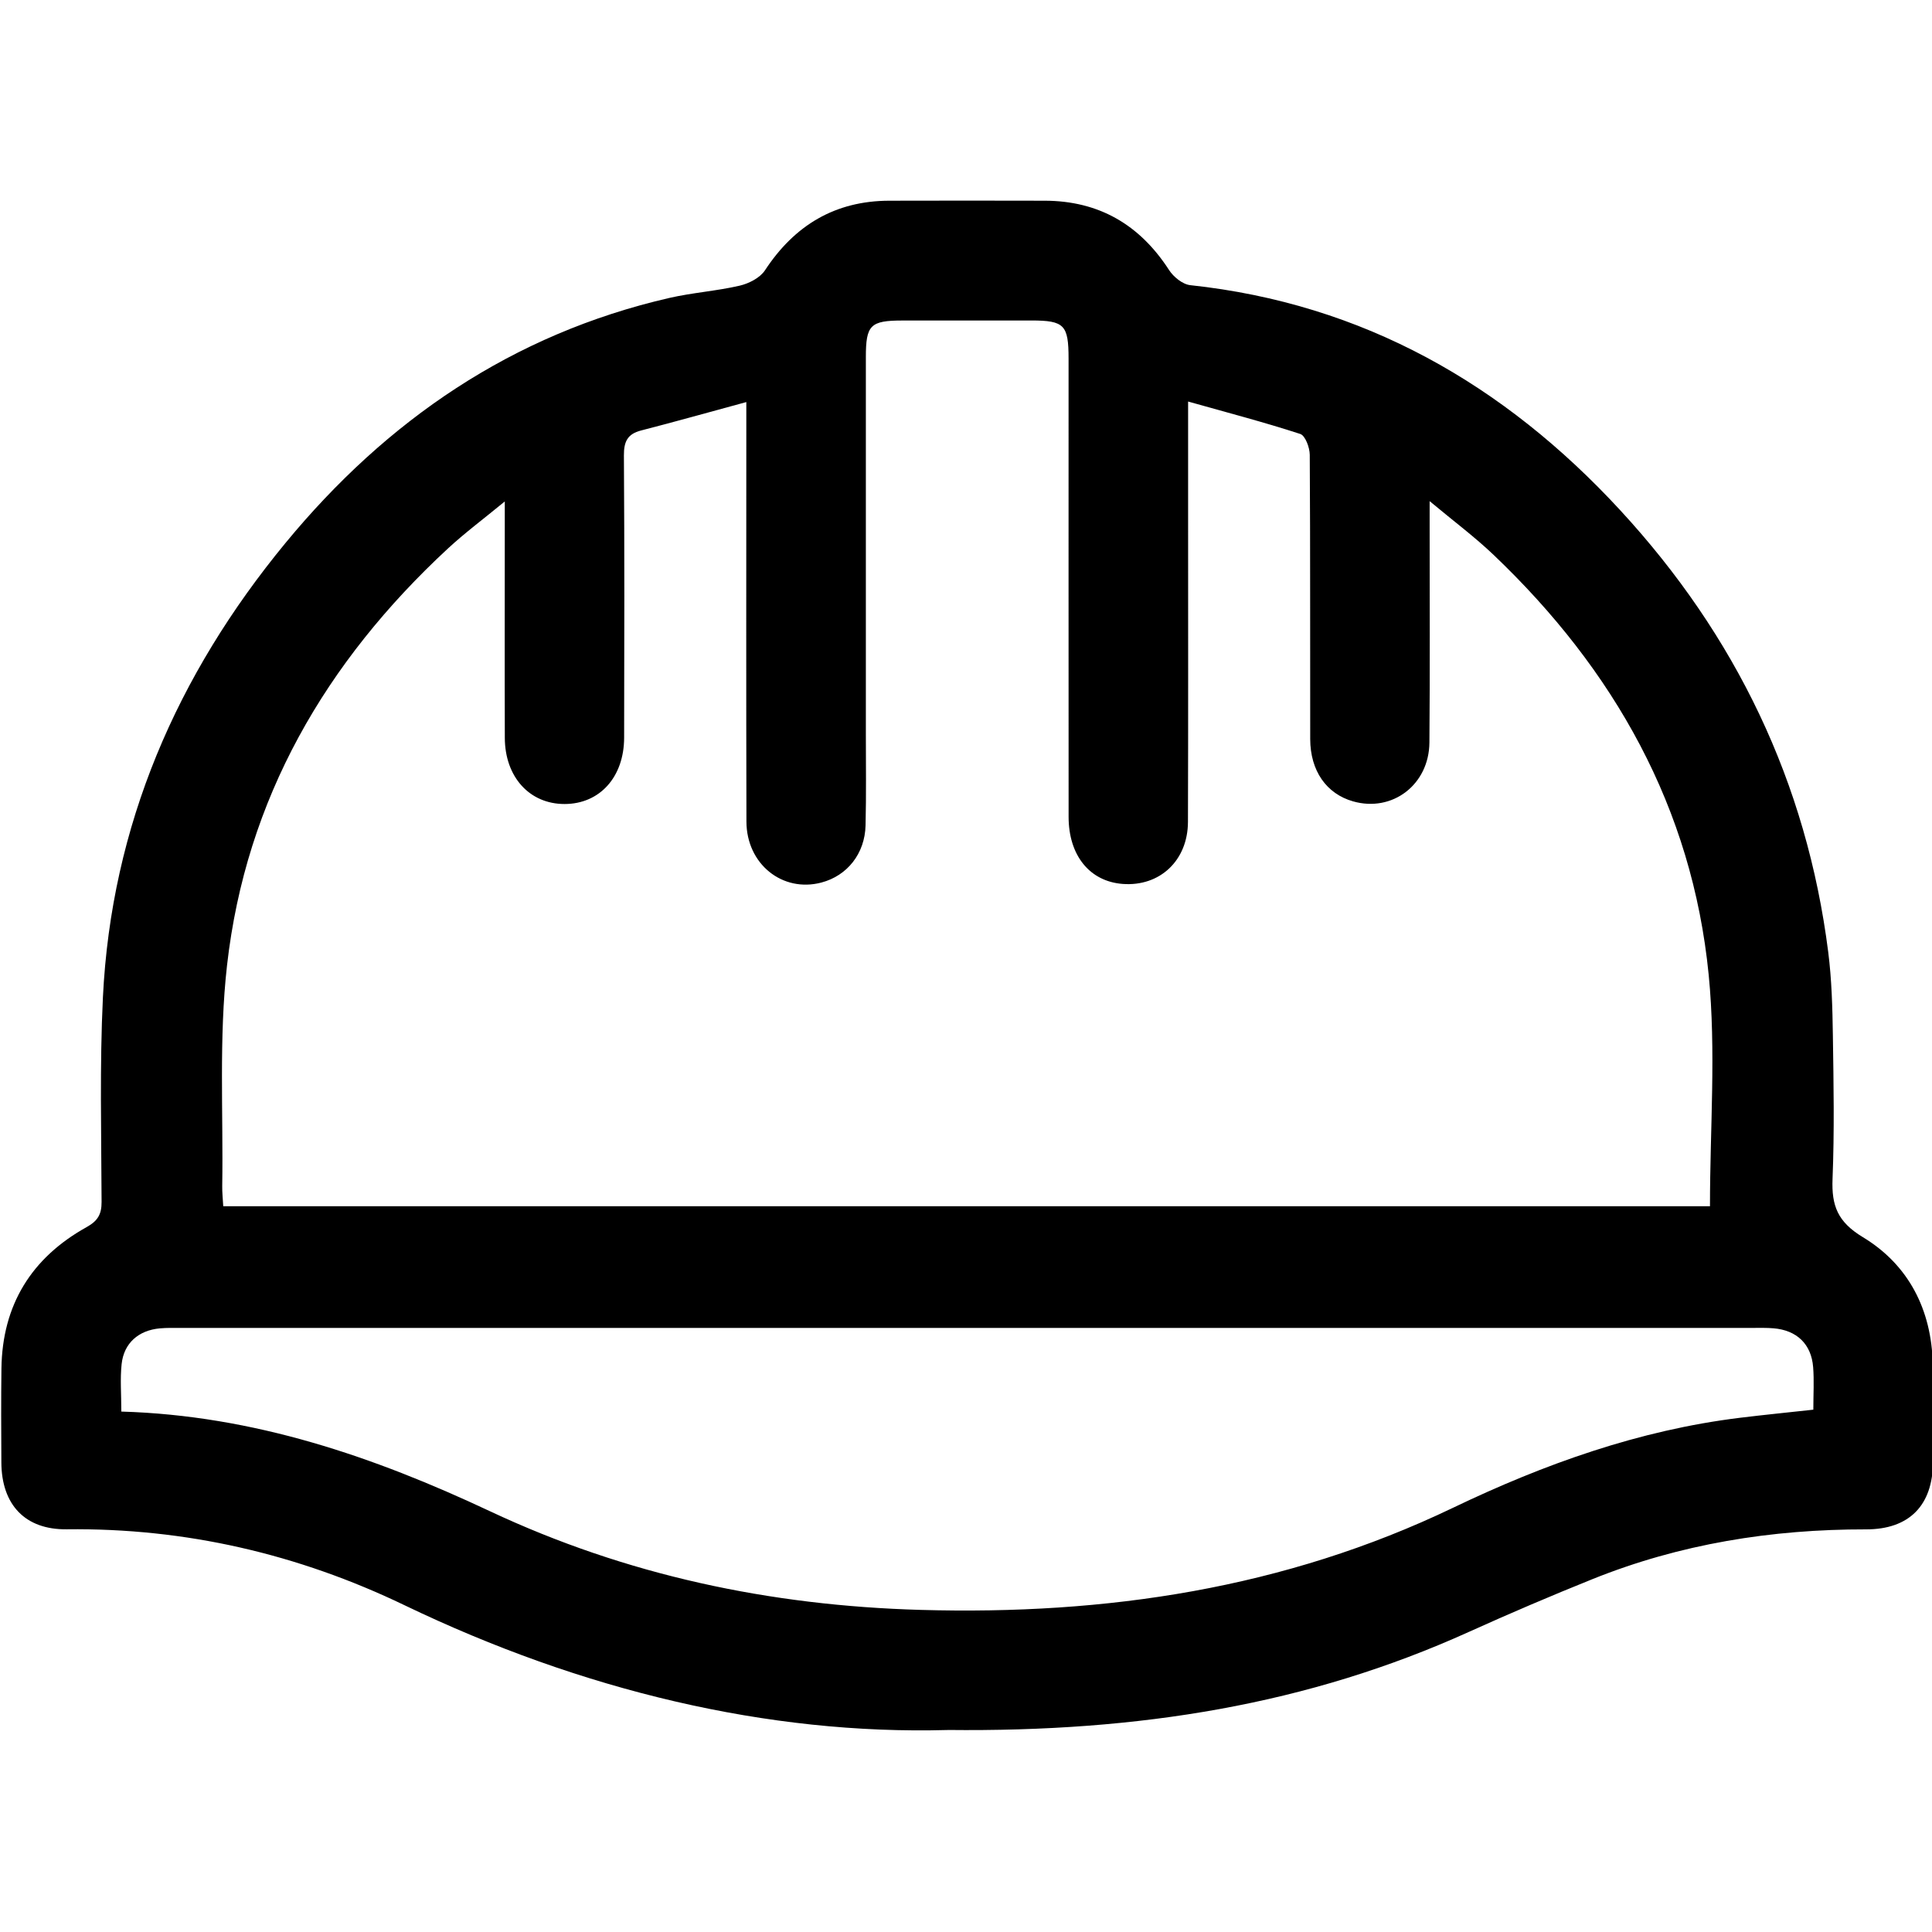
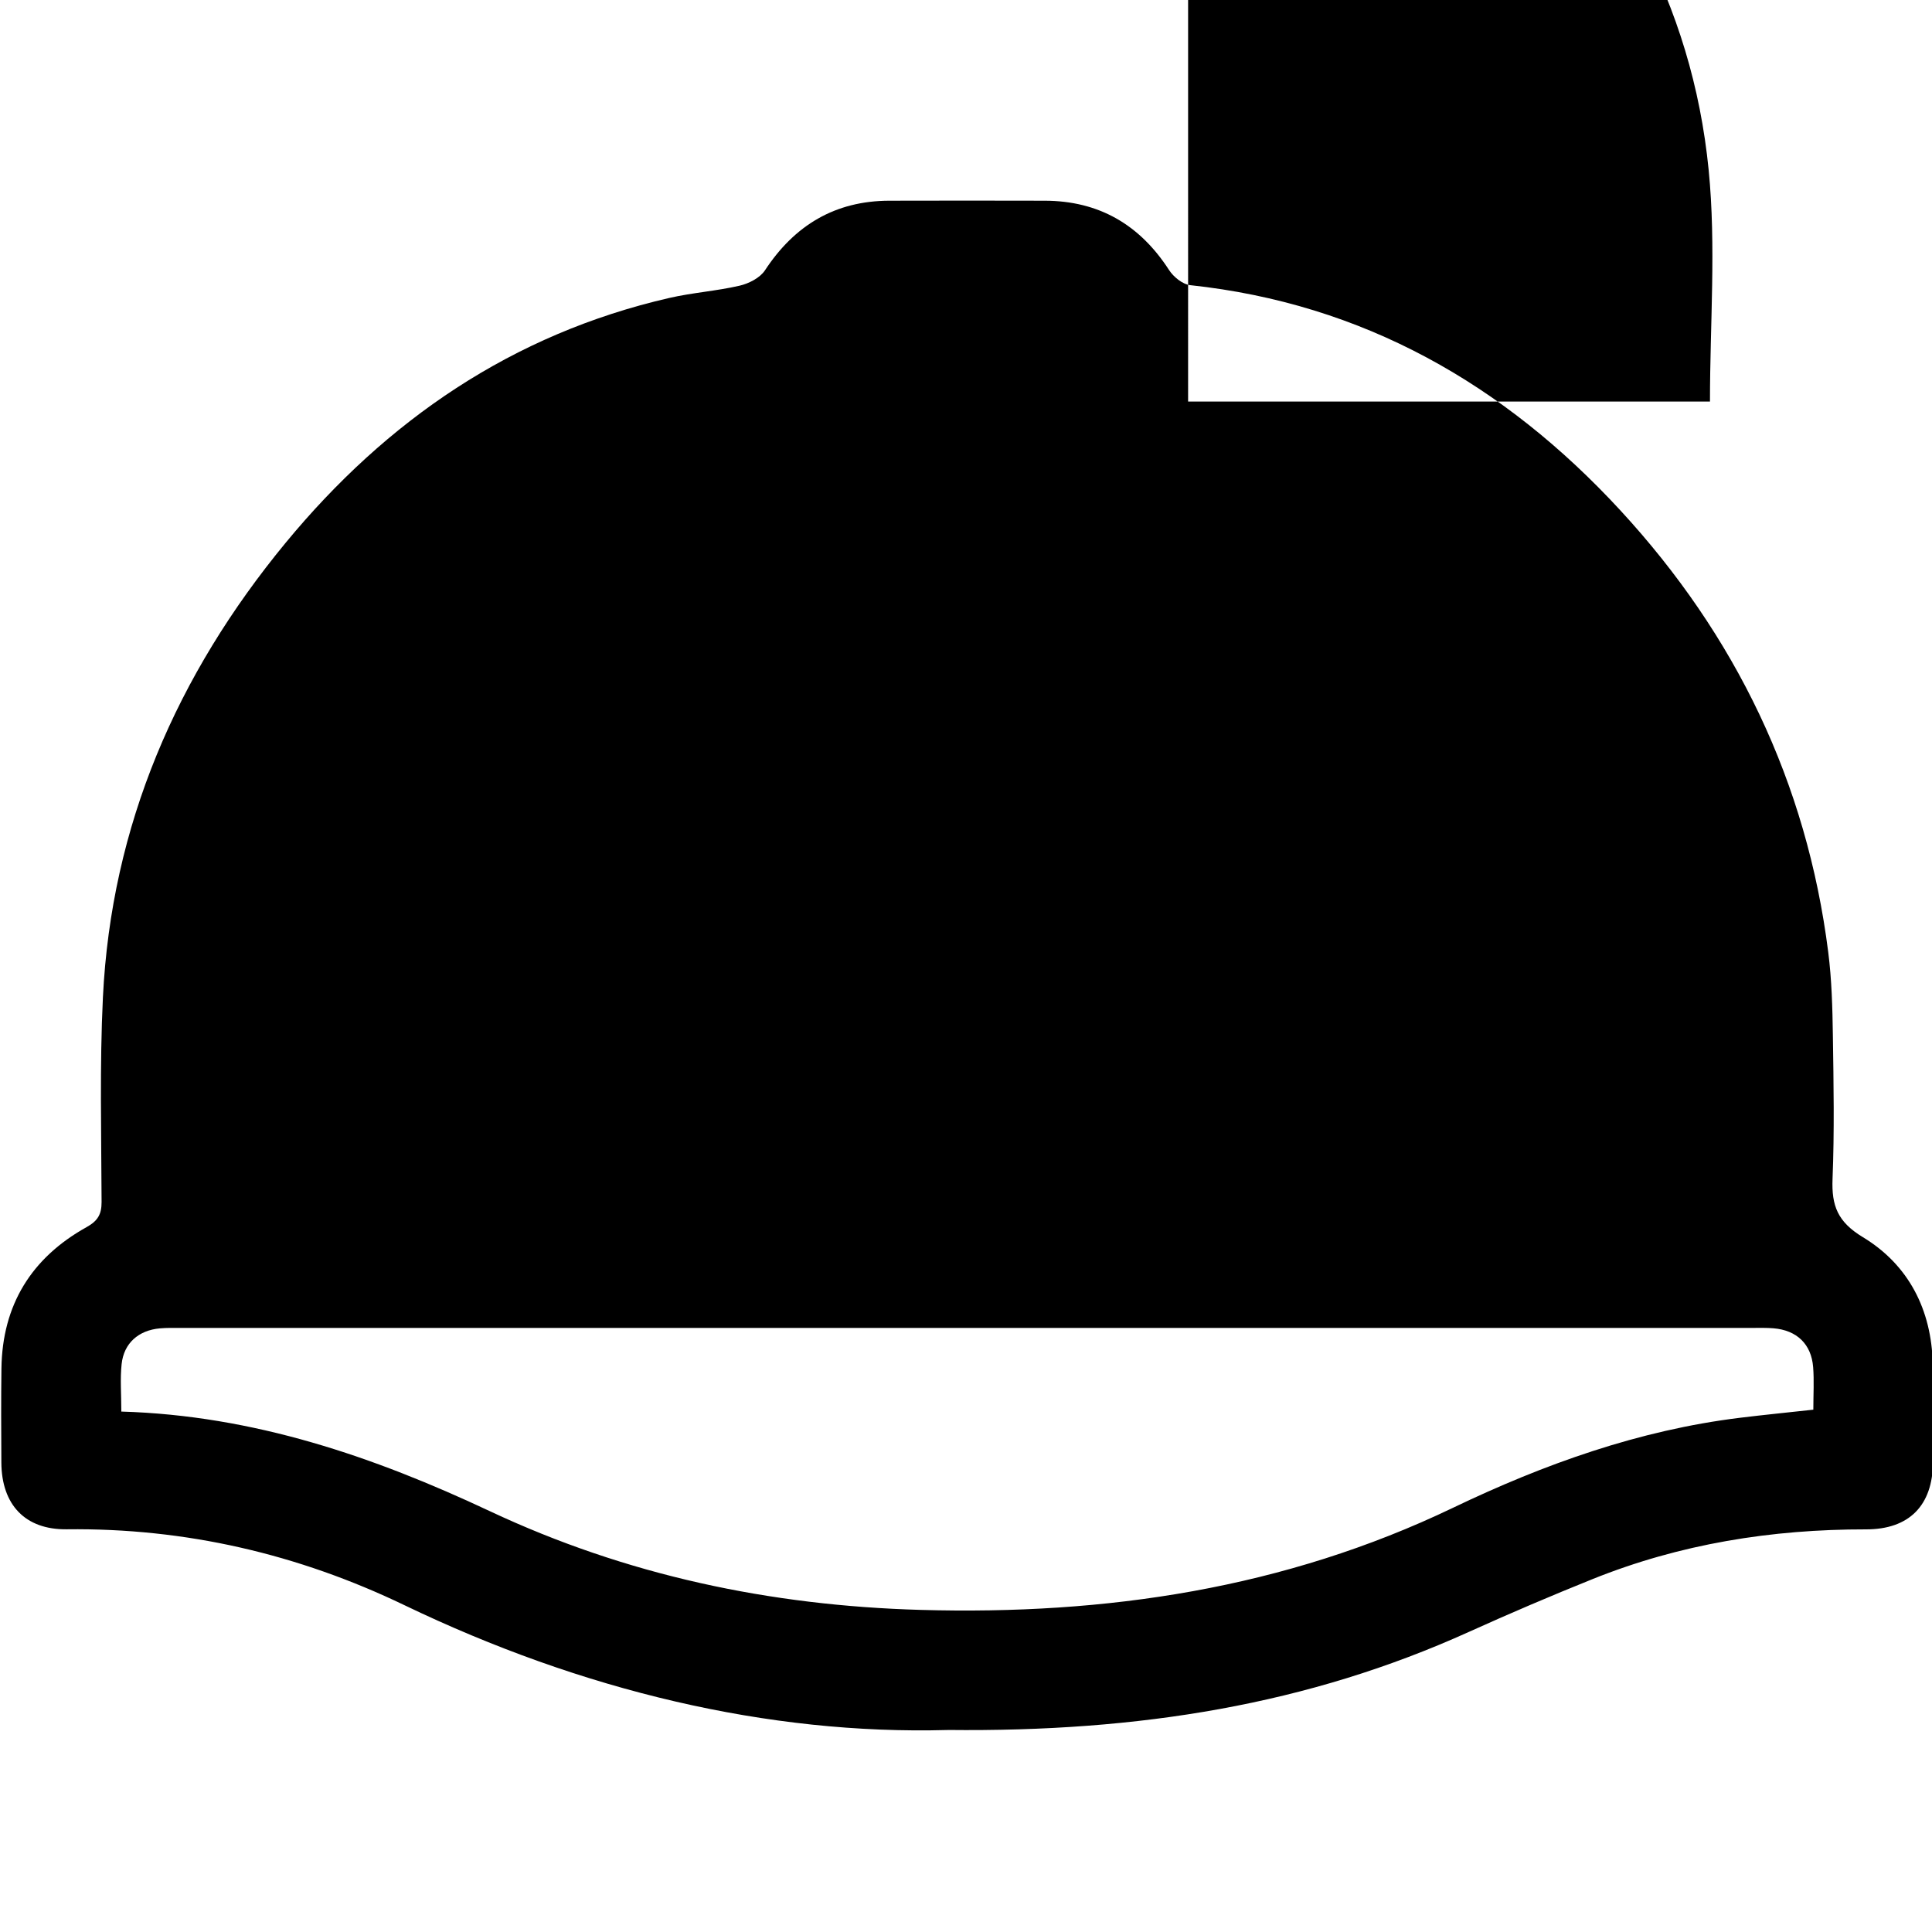
<svg xmlns="http://www.w3.org/2000/svg" id="Warstwa_1" data-name="Warstwa 1" viewBox="0 0 512 512">
-   <path d="M251.11,458.47c-47.57,1.32-96.89-10.46-143.91-33.07-28.21-13.57-58.05-20.5-89.52-20.12-11.05,.13-17.26-6.54-17.32-17.7-.05-8.31-.09-16.62,.02-24.93,.23-16.84,7.96-29.32,22.55-37.44,2.96-1.65,4-3.37,3.99-6.68-.06-18.06-.52-36.16,.35-54.19,2.22-45.63,19.61-85.52,48.39-120.45,26.8-32.52,60.12-55.37,101.71-64.93,6.13-1.41,12.5-1.83,18.63-3.25,2.46-.57,5.4-2.07,6.72-4.07,7.85-11.95,18.56-18.41,32.95-18.45,13.73-.04,27.46-.03,41.18,0,14.37,.03,25.18,6.34,32.96,18.37,1.18,1.83,3.59,3.79,5.61,4.01,45.86,4.91,83.2,26.3,113.97,59.66,30.57,33.15,49.41,72.13,55.11,117.1,.93,7.33,1.12,14.77,1.23,22.17,.19,12.64,.42,25.31-.09,37.93-.28,7.08,1.34,11.38,8.02,15.42,12.13,7.34,18.22,19.22,18.54,33.61,.19,8.67,.11,17.34,.06,26.02-.07,11.45-6.27,17.84-17.76,17.82-25-.03-49.26,3.84-72.51,13.2-11.04,4.44-21.99,9.12-32.83,14.02-42.41,19.17-87.11,26.51-138.04,25.94Zm63.75-352.05c0,11.01,0,20.56,0,30.1,0,27.1,.05,54.2-.04,81.3-.04,10.26-7.49,17.17-17.3,16.43-8.72-.66-14.33-7.52-14.33-17.79-.03-40.47,0-80.94-.01-121.41,0-8.95-1.13-10.11-9.86-10.12-11.38-.01-22.76,0-34.14,.01-8.53,0-9.72,1.19-9.72,9.68,0,33.24,0,66.48,0,99.73,0,8.13,.12,16.26-.08,24.39-.18,7.5-4.86,13.33-11.69,15.14-10.31,2.73-19.86-4.88-19.88-16.16-.09-34.51-.03-69.01-.03-103.52,0-2.13,0-4.25,0-7.65-9.88,2.68-18.85,5.21-27.88,7.53-3.63,.93-4.58,2.96-4.56,6.62,.16,24.93,.12,49.86,.06,74.79-.02,10.46-6.49,17.57-15.77,17.58-9.26,.02-15.82-7.14-15.85-17.53-.06-18.61-.01-37.22-.01-55.83,0-1.73,0-3.46,0-6.82-5.81,4.78-10.67,8.39-15.09,12.49-32.36,29.99-53.52,66.28-58.52,110.46-2.18,19.28-.97,38.95-1.27,58.45-.03,1.74,.17,3.49,.27,5.37H453.16c0-20.65,1.65-41.16-.34-61.32-4.36-44.23-25.05-80.84-56.99-111.28-4.99-4.76-10.56-8.91-16.96-14.25,0,3.52,0,5.29,0,7.05,0,18.97,.1,37.94-.06,56.91-.09,11.2-9.84,18.56-20.23,15.6-7.05-2-11.34-8.08-11.36-16.5-.05-25.11,.04-50.23-.12-75.34-.01-1.92-1.19-5.1-2.53-5.53-9.51-3.1-19.21-5.63-29.71-8.59ZM32.15,374.08c35.14,1.03,66.92,11.96,97.67,26.4,36.19,16.99,74.26,25.03,114.16,26.16,49.12,1.39,96.36-5.62,141.08-27.06,24.15-11.58,49.27-20.57,76.1-23.86,6.38-.78,12.77-1.41,19.39-2.14,0-4.08,.23-7.7-.05-11.27-.47-6.12-4.36-9.8-10.52-10.3-1.8-.15-3.61-.1-5.42-.1-138.93,0-277.85,0-416.78,0-1.81,0-3.62-.04-5.41,.12-5.66,.51-9.55,3.92-10.14,9.47-.42,3.89-.08,7.86-.08,12.57Z" />
+   <path d="M251.11,458.47c-47.57,1.32-96.89-10.46-143.91-33.07-28.21-13.57-58.05-20.5-89.52-20.12-11.05,.13-17.26-6.54-17.32-17.7-.05-8.31-.09-16.62,.02-24.93,.23-16.84,7.96-29.32,22.55-37.44,2.96-1.65,4-3.37,3.99-6.68-.06-18.06-.52-36.16,.35-54.19,2.22-45.63,19.61-85.52,48.39-120.45,26.8-32.52,60.12-55.37,101.71-64.93,6.13-1.41,12.5-1.83,18.63-3.25,2.46-.57,5.4-2.07,6.72-4.07,7.85-11.95,18.56-18.41,32.95-18.45,13.73-.04,27.46-.03,41.18,0,14.37,.03,25.18,6.34,32.96,18.37,1.18,1.83,3.59,3.79,5.61,4.01,45.86,4.91,83.2,26.3,113.97,59.66,30.57,33.15,49.41,72.13,55.11,117.1,.93,7.33,1.12,14.77,1.23,22.17,.19,12.64,.42,25.31-.09,37.93-.28,7.08,1.34,11.38,8.02,15.42,12.13,7.34,18.22,19.22,18.54,33.61,.19,8.67,.11,17.34,.06,26.02-.07,11.45-6.27,17.84-17.76,17.82-25-.03-49.26,3.84-72.51,13.2-11.04,4.44-21.99,9.12-32.83,14.02-42.41,19.17-87.11,26.51-138.04,25.94Zm63.75-352.05H453.16c0-20.65,1.65-41.16-.34-61.32-4.36-44.23-25.05-80.84-56.99-111.28-4.99-4.76-10.56-8.91-16.96-14.25,0,3.52,0,5.29,0,7.05,0,18.97,.1,37.94-.06,56.91-.09,11.2-9.84,18.56-20.23,15.6-7.05-2-11.34-8.08-11.36-16.5-.05-25.11,.04-50.23-.12-75.34-.01-1.92-1.19-5.1-2.53-5.53-9.51-3.1-19.21-5.63-29.71-8.59ZM32.15,374.08c35.14,1.03,66.92,11.96,97.67,26.4,36.19,16.99,74.26,25.03,114.16,26.16,49.12,1.39,96.36-5.62,141.08-27.06,24.15-11.58,49.27-20.57,76.1-23.86,6.38-.78,12.77-1.41,19.39-2.14,0-4.08,.23-7.7-.05-11.27-.47-6.12-4.36-9.8-10.52-10.3-1.8-.15-3.61-.1-5.42-.1-138.93,0-277.85,0-416.78,0-1.81,0-3.62-.04-5.41,.12-5.66,.51-9.55,3.92-10.14,9.47-.42,3.89-.08,7.86-.08,12.57Z" />
</svg>